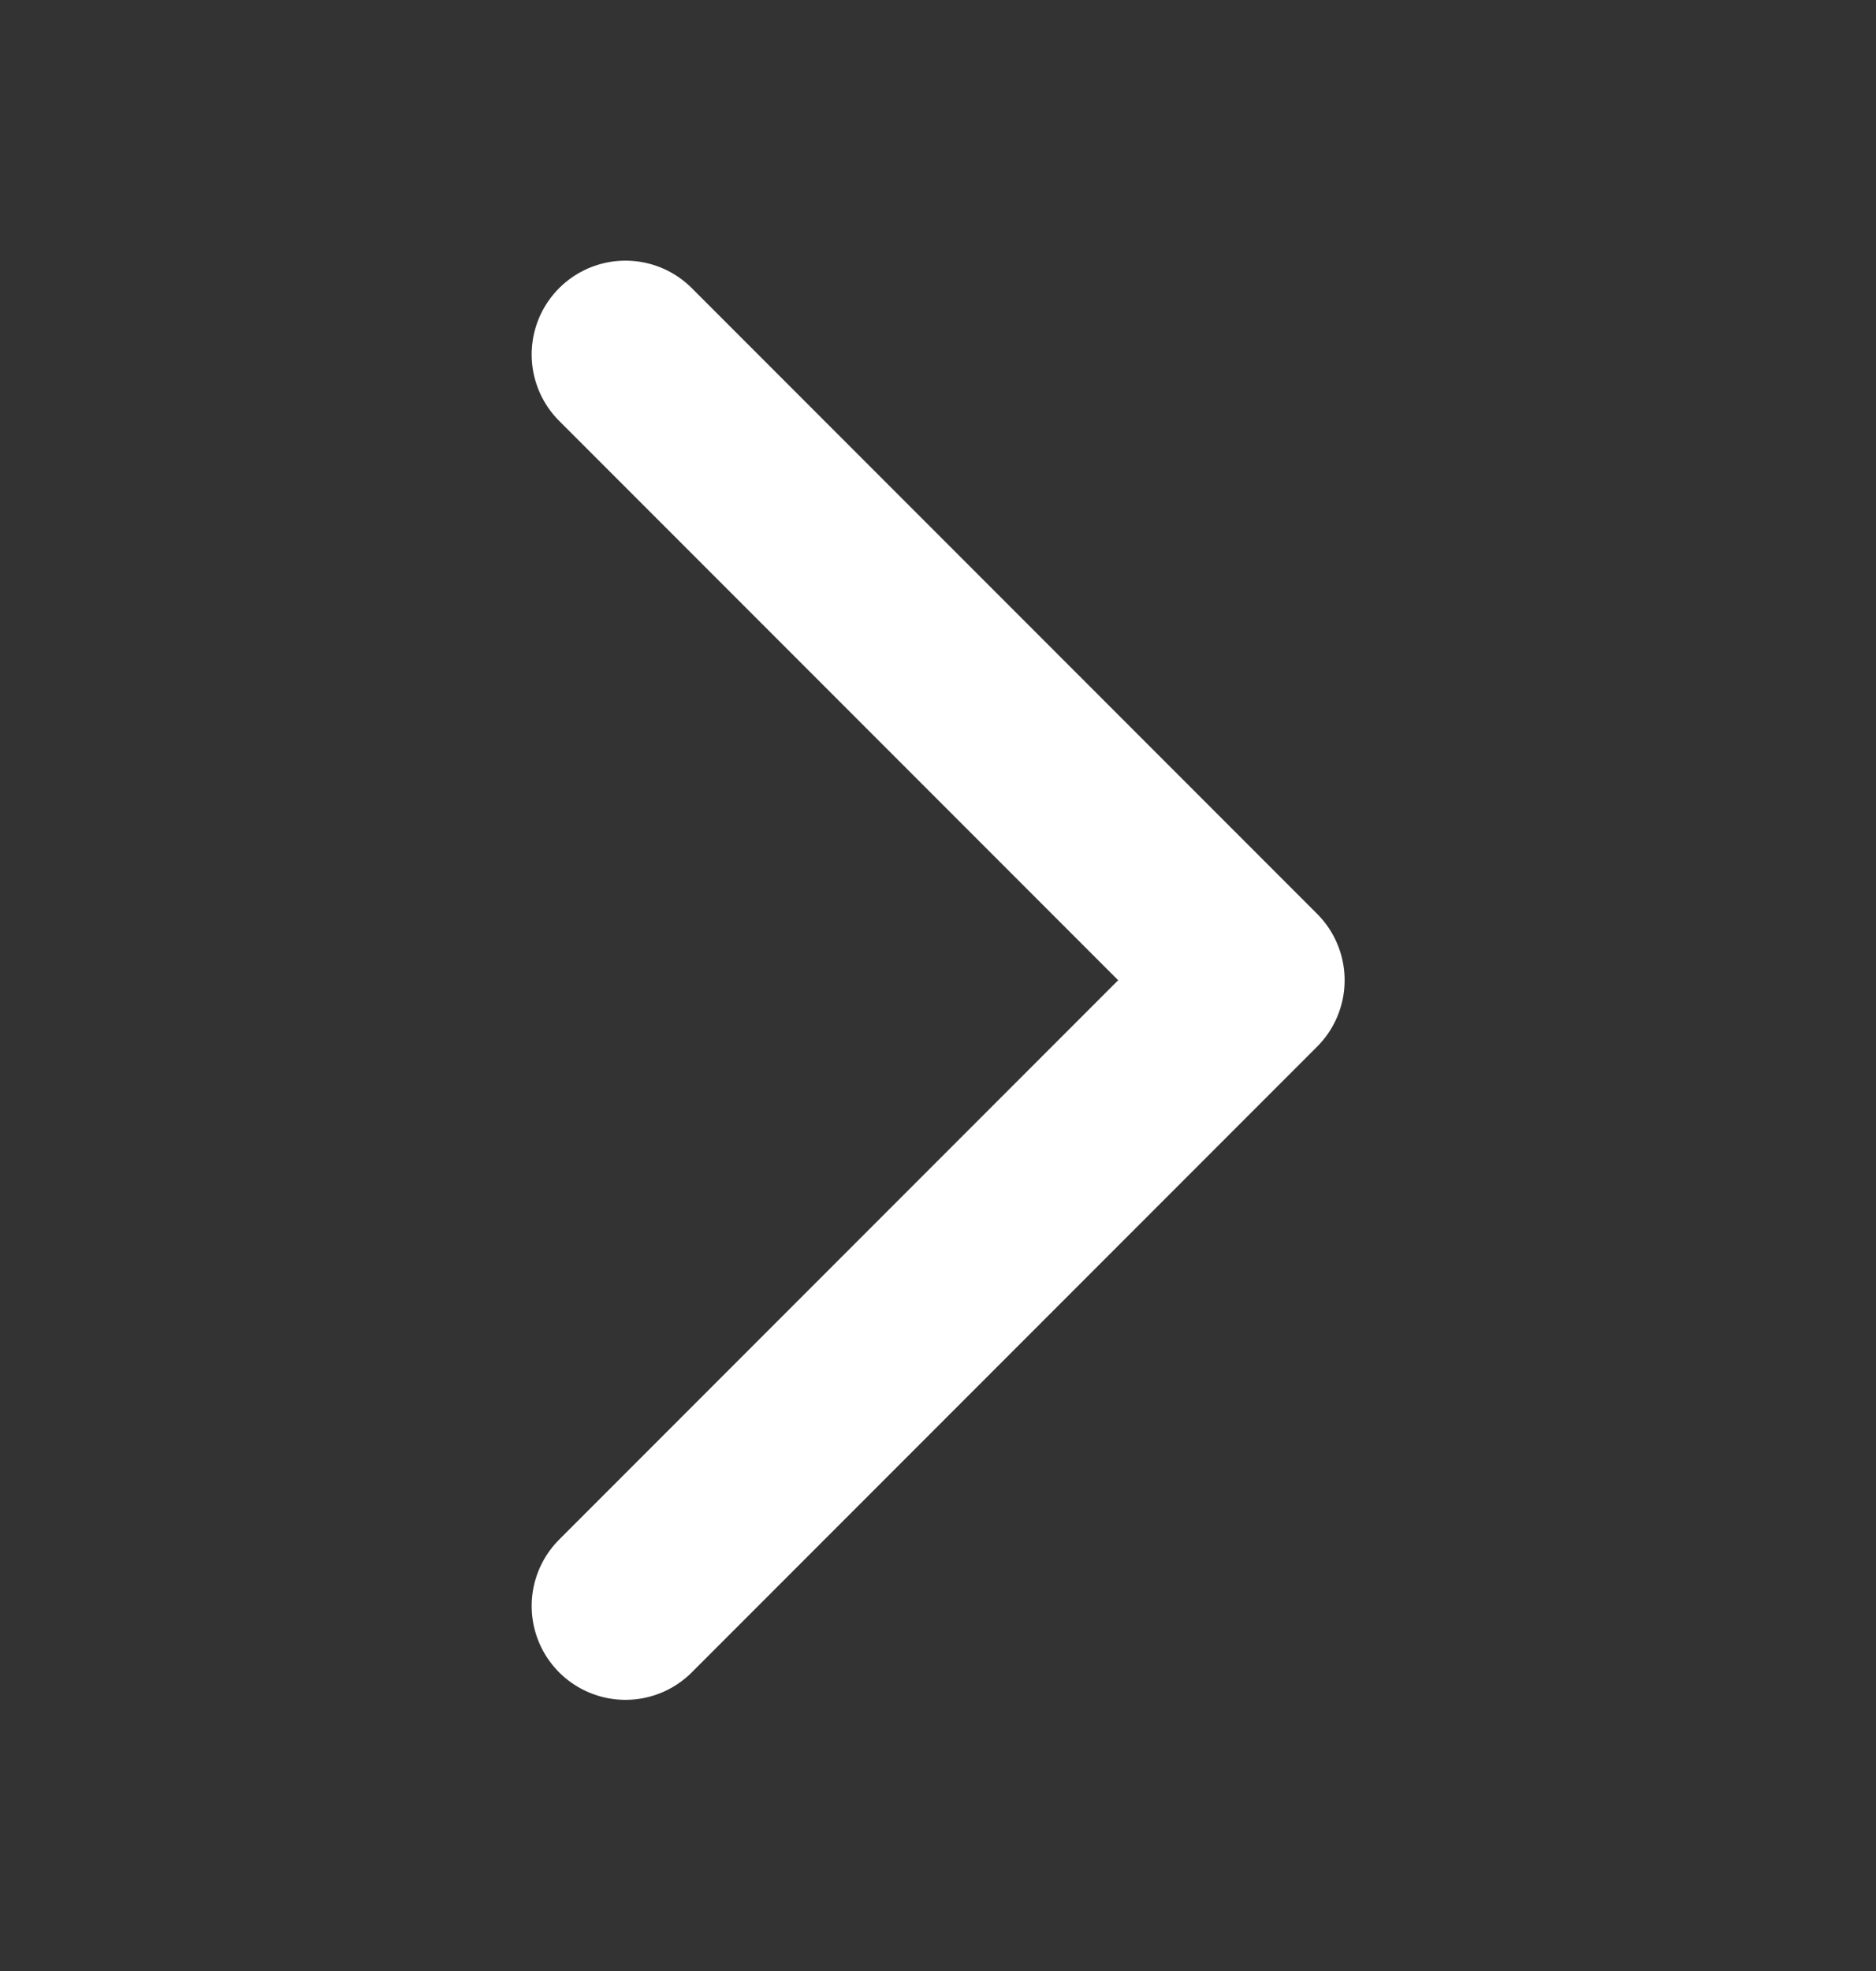
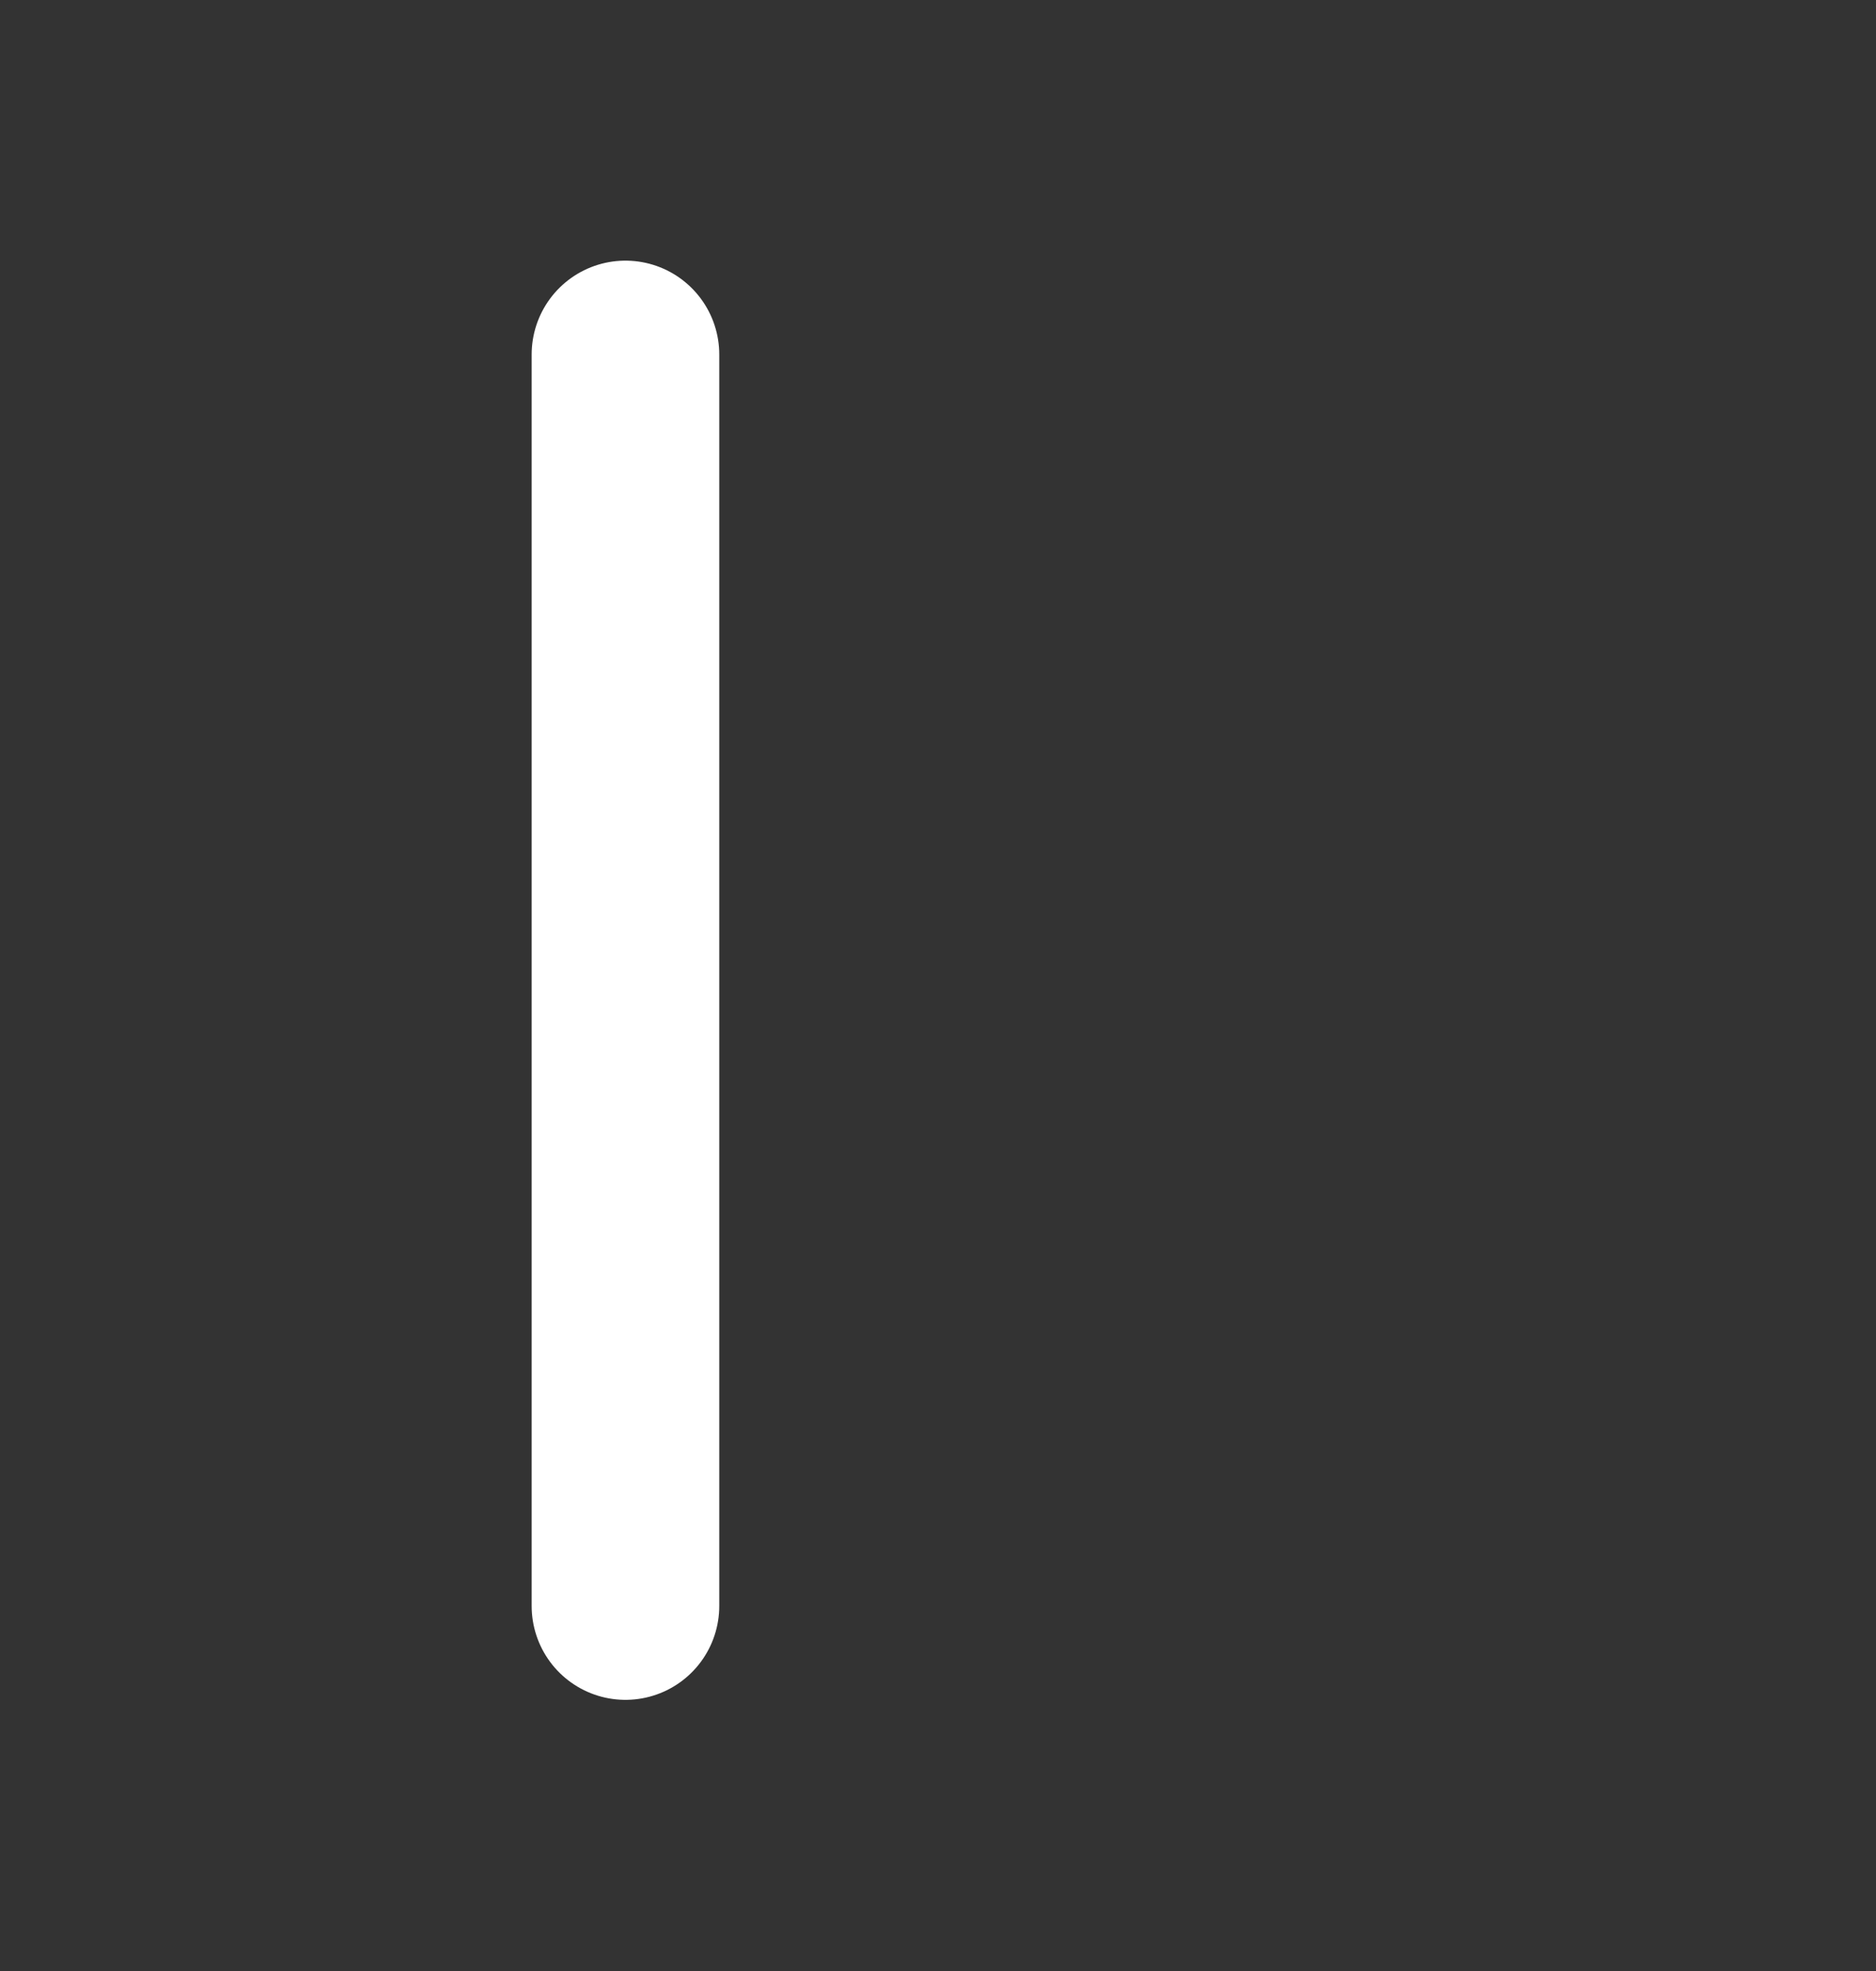
<svg xmlns="http://www.w3.org/2000/svg" width="20" height="21" viewBox="0 0 20 21" fill="none">
  <rect x="0" y="0" width="20" height="21" fill="#333333" stroke="none" />
-   <path d="M6.668 17.111L13.335 10.444L6.668 3.777" stroke="white" stroke-width="2" stroke-linecap="round" stroke-linejoin="round" />
+   <path d="M6.668 17.111L6.668 3.777" stroke="white" stroke-width="2" stroke-linecap="round" stroke-linejoin="round" />
</svg>